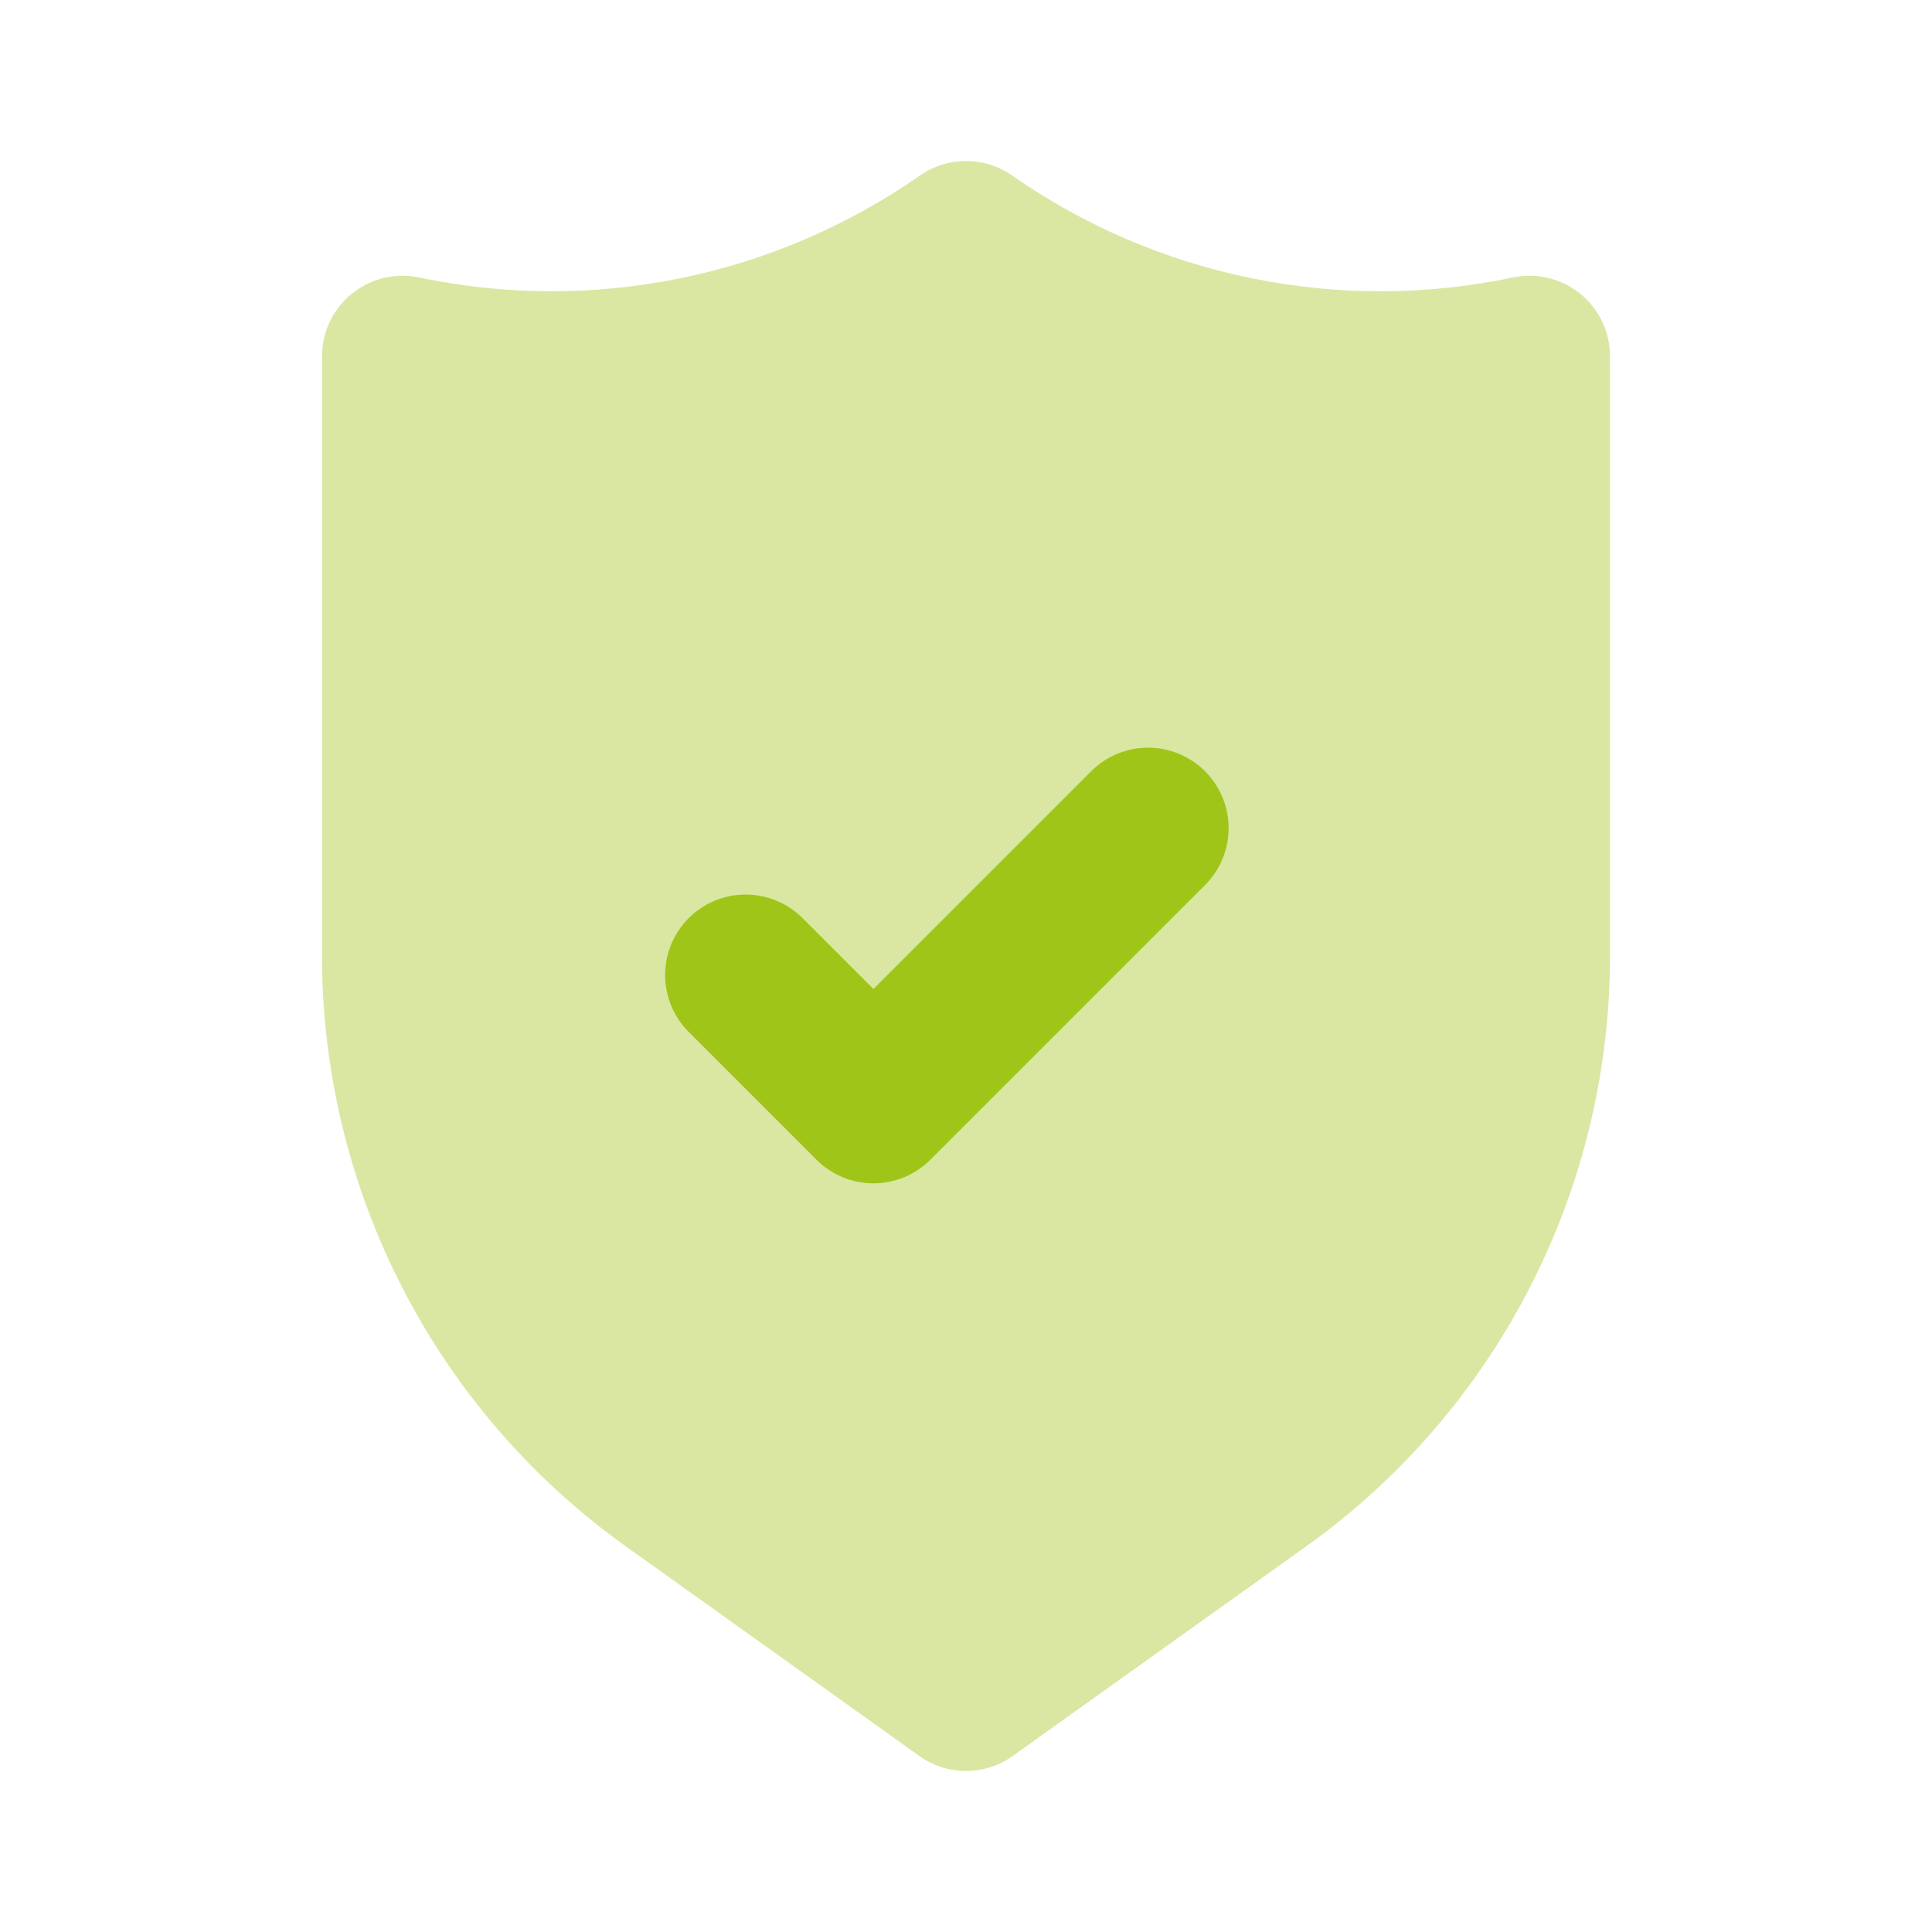
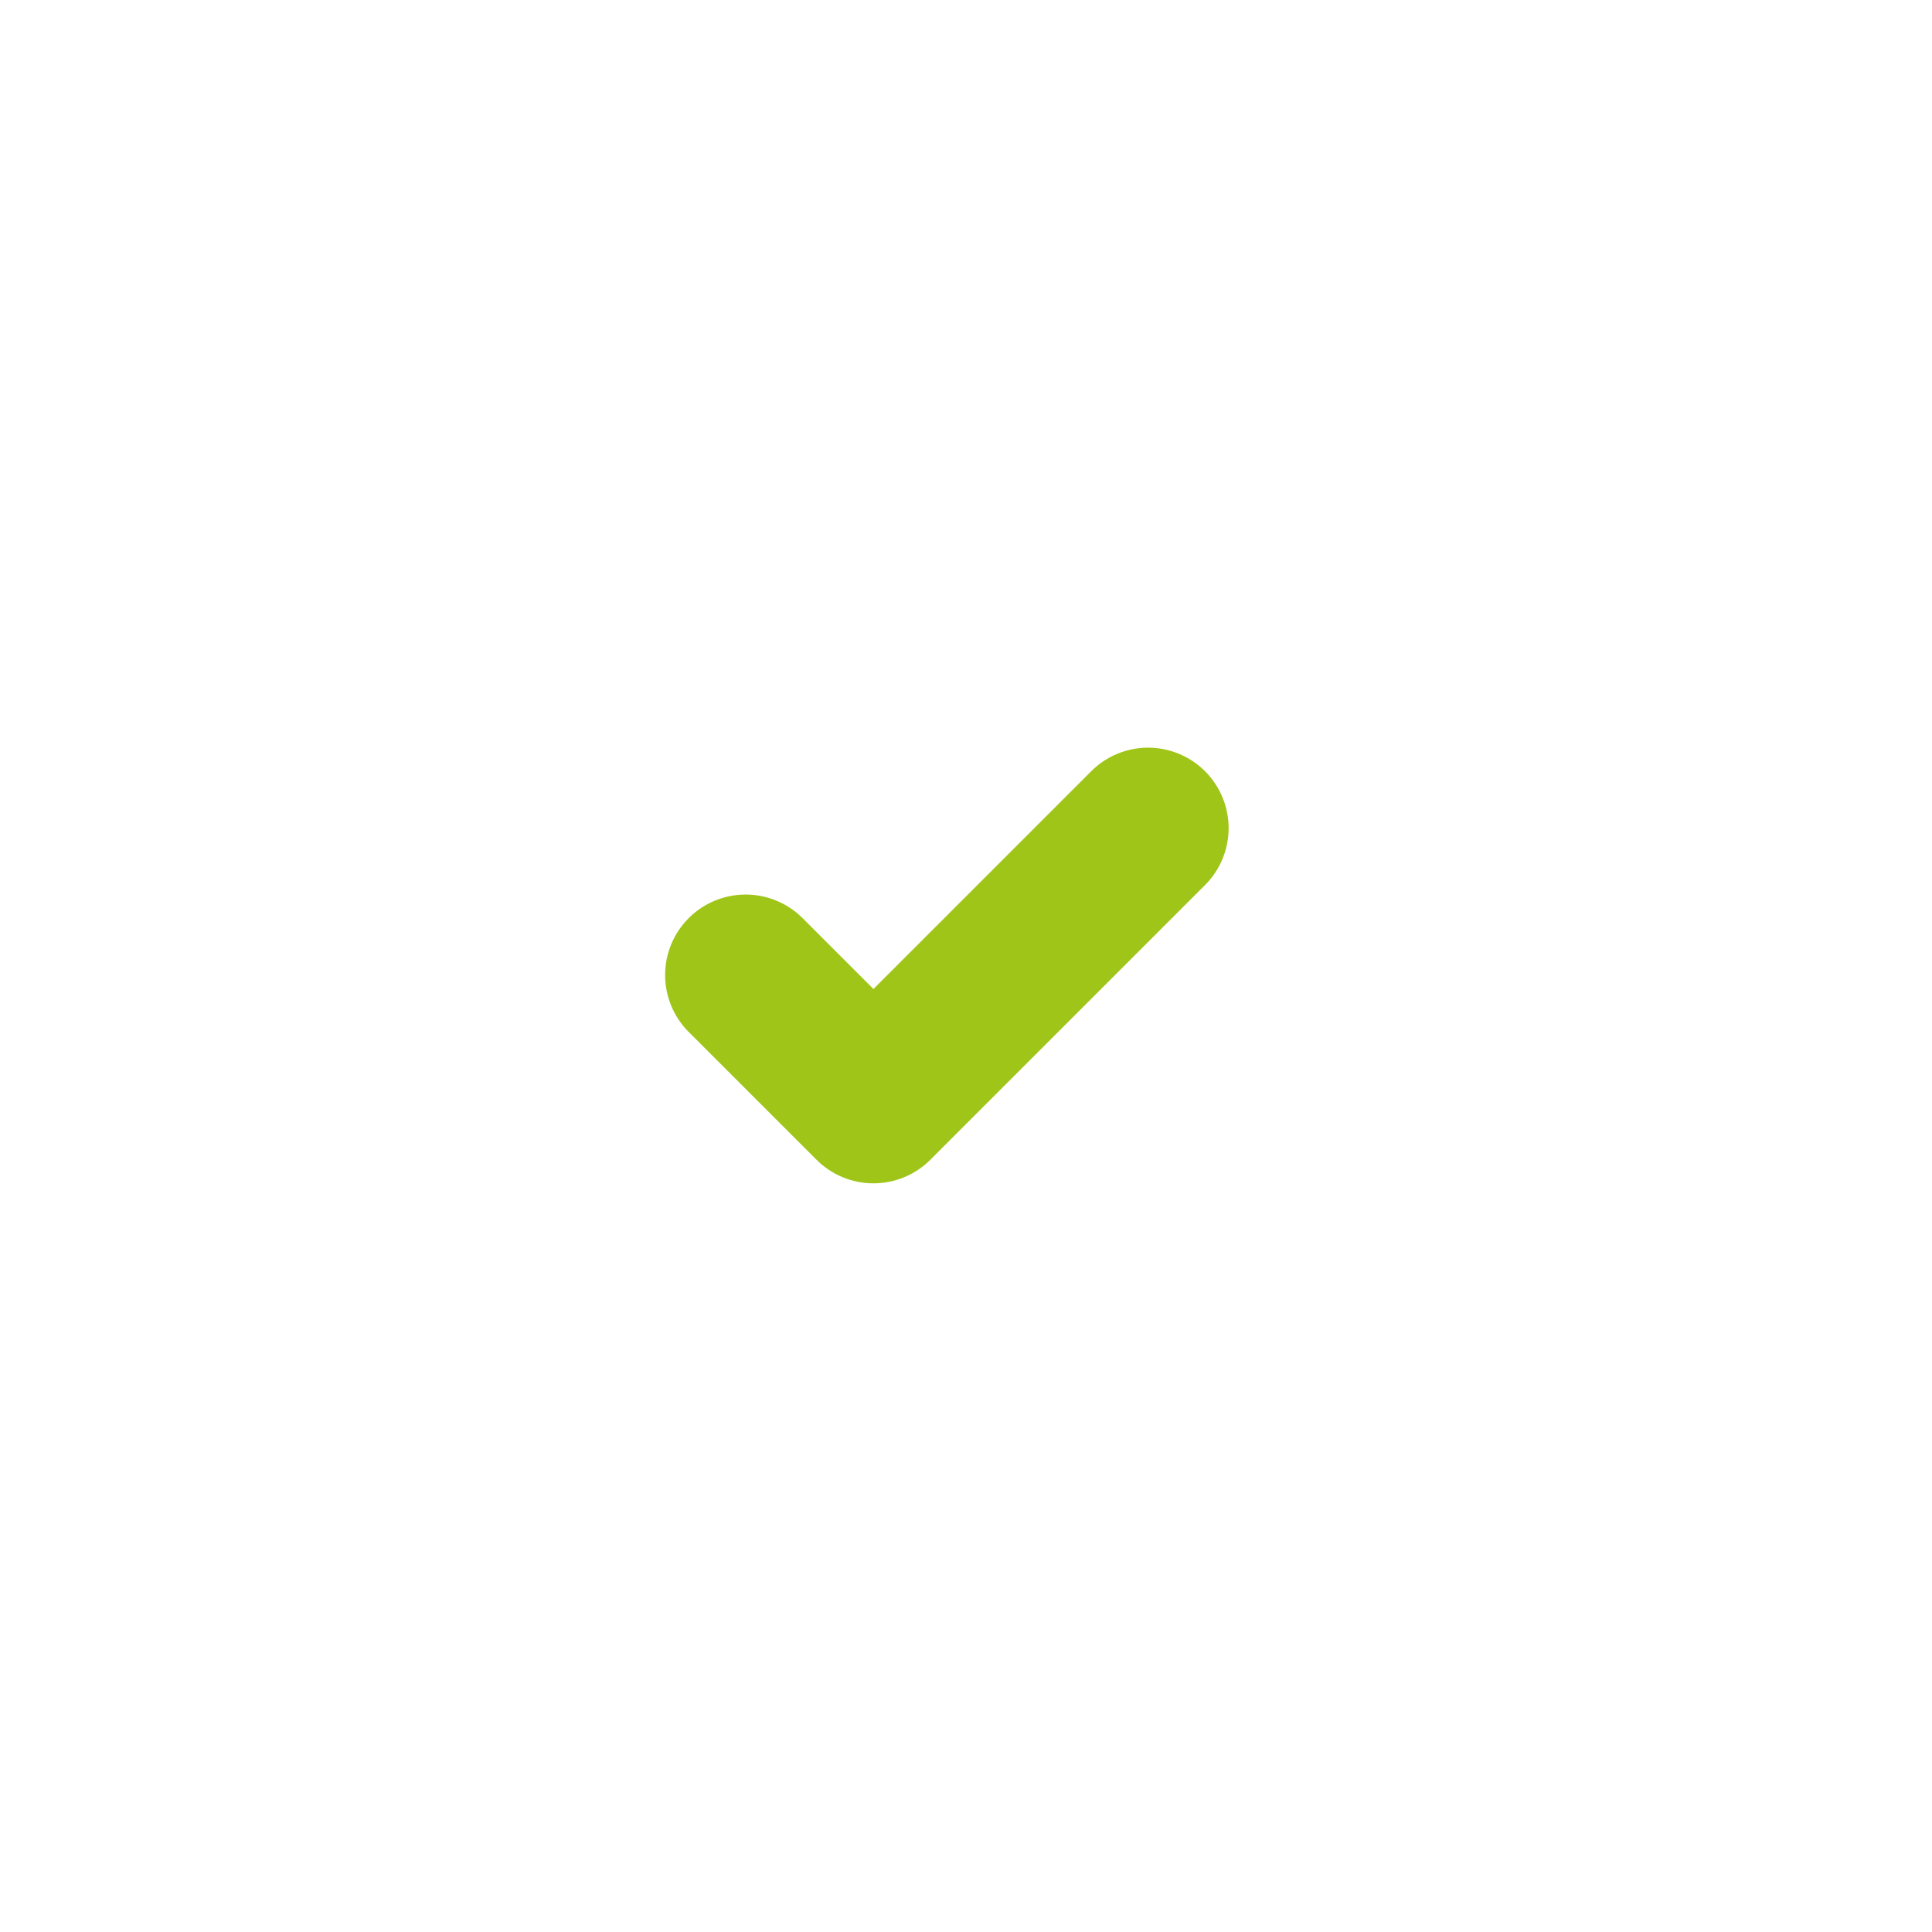
<svg xmlns="http://www.w3.org/2000/svg" width="53" height="53" viewBox="0 0 53 53" fill="none">
-   <path d="M26.501 48.583C26.04 48.583 25.592 48.438 25.218 48.17L17.157 42.413C14.585 40.573 12.489 38.146 11.041 35.333C9.594 32.521 8.837 29.404 8.834 26.242V9.774C8.834 9.445 8.907 9.121 9.048 8.824C9.19 8.527 9.395 8.266 9.651 8.059C9.906 7.851 10.204 7.704 10.523 7.627C10.843 7.549 11.176 7.544 11.497 7.612C13.857 8.108 16.294 8.116 18.657 7.635C21.02 7.154 23.259 6.194 25.238 4.814C25.608 4.555 26.049 4.417 26.501 4.417C26.953 4.417 27.393 4.555 27.764 4.814C29.742 6.194 31.981 7.154 34.344 7.635C36.708 8.116 39.144 8.109 41.504 7.612C41.826 7.544 42.158 7.549 42.478 7.627C42.797 7.704 43.096 7.851 43.351 8.059C43.606 8.266 43.812 8.527 43.953 8.824C44.094 9.121 44.167 9.445 44.167 9.774V26.242C44.164 29.404 43.408 32.521 41.96 35.333C40.513 38.146 38.416 40.573 35.844 42.413L27.784 48.17C27.41 48.438 26.961 48.583 26.501 48.583Z" fill="#D9E7A3" />
  <path d="M23.961 32.462C23.375 32.462 22.813 32.23 22.399 31.815L18.866 28.282C18.464 27.866 18.241 27.308 18.246 26.729C18.251 26.15 18.483 25.596 18.893 25.186C19.302 24.777 19.856 24.545 20.435 24.54C21.014 24.535 21.572 24.757 21.989 25.159L23.961 27.131L29.908 21.184C30.111 20.974 30.355 20.805 30.625 20.689C30.894 20.574 31.184 20.513 31.477 20.51C31.77 20.508 32.061 20.564 32.332 20.675C32.604 20.786 32.85 20.95 33.058 21.157C33.265 21.364 33.429 21.611 33.54 21.882C33.651 22.154 33.707 22.445 33.704 22.738C33.702 23.031 33.641 23.321 33.525 23.59C33.409 23.86 33.241 24.103 33.03 24.307L25.522 31.815C25.108 32.23 24.546 32.462 23.961 32.462Z" fill="#A0C519" />
</svg>